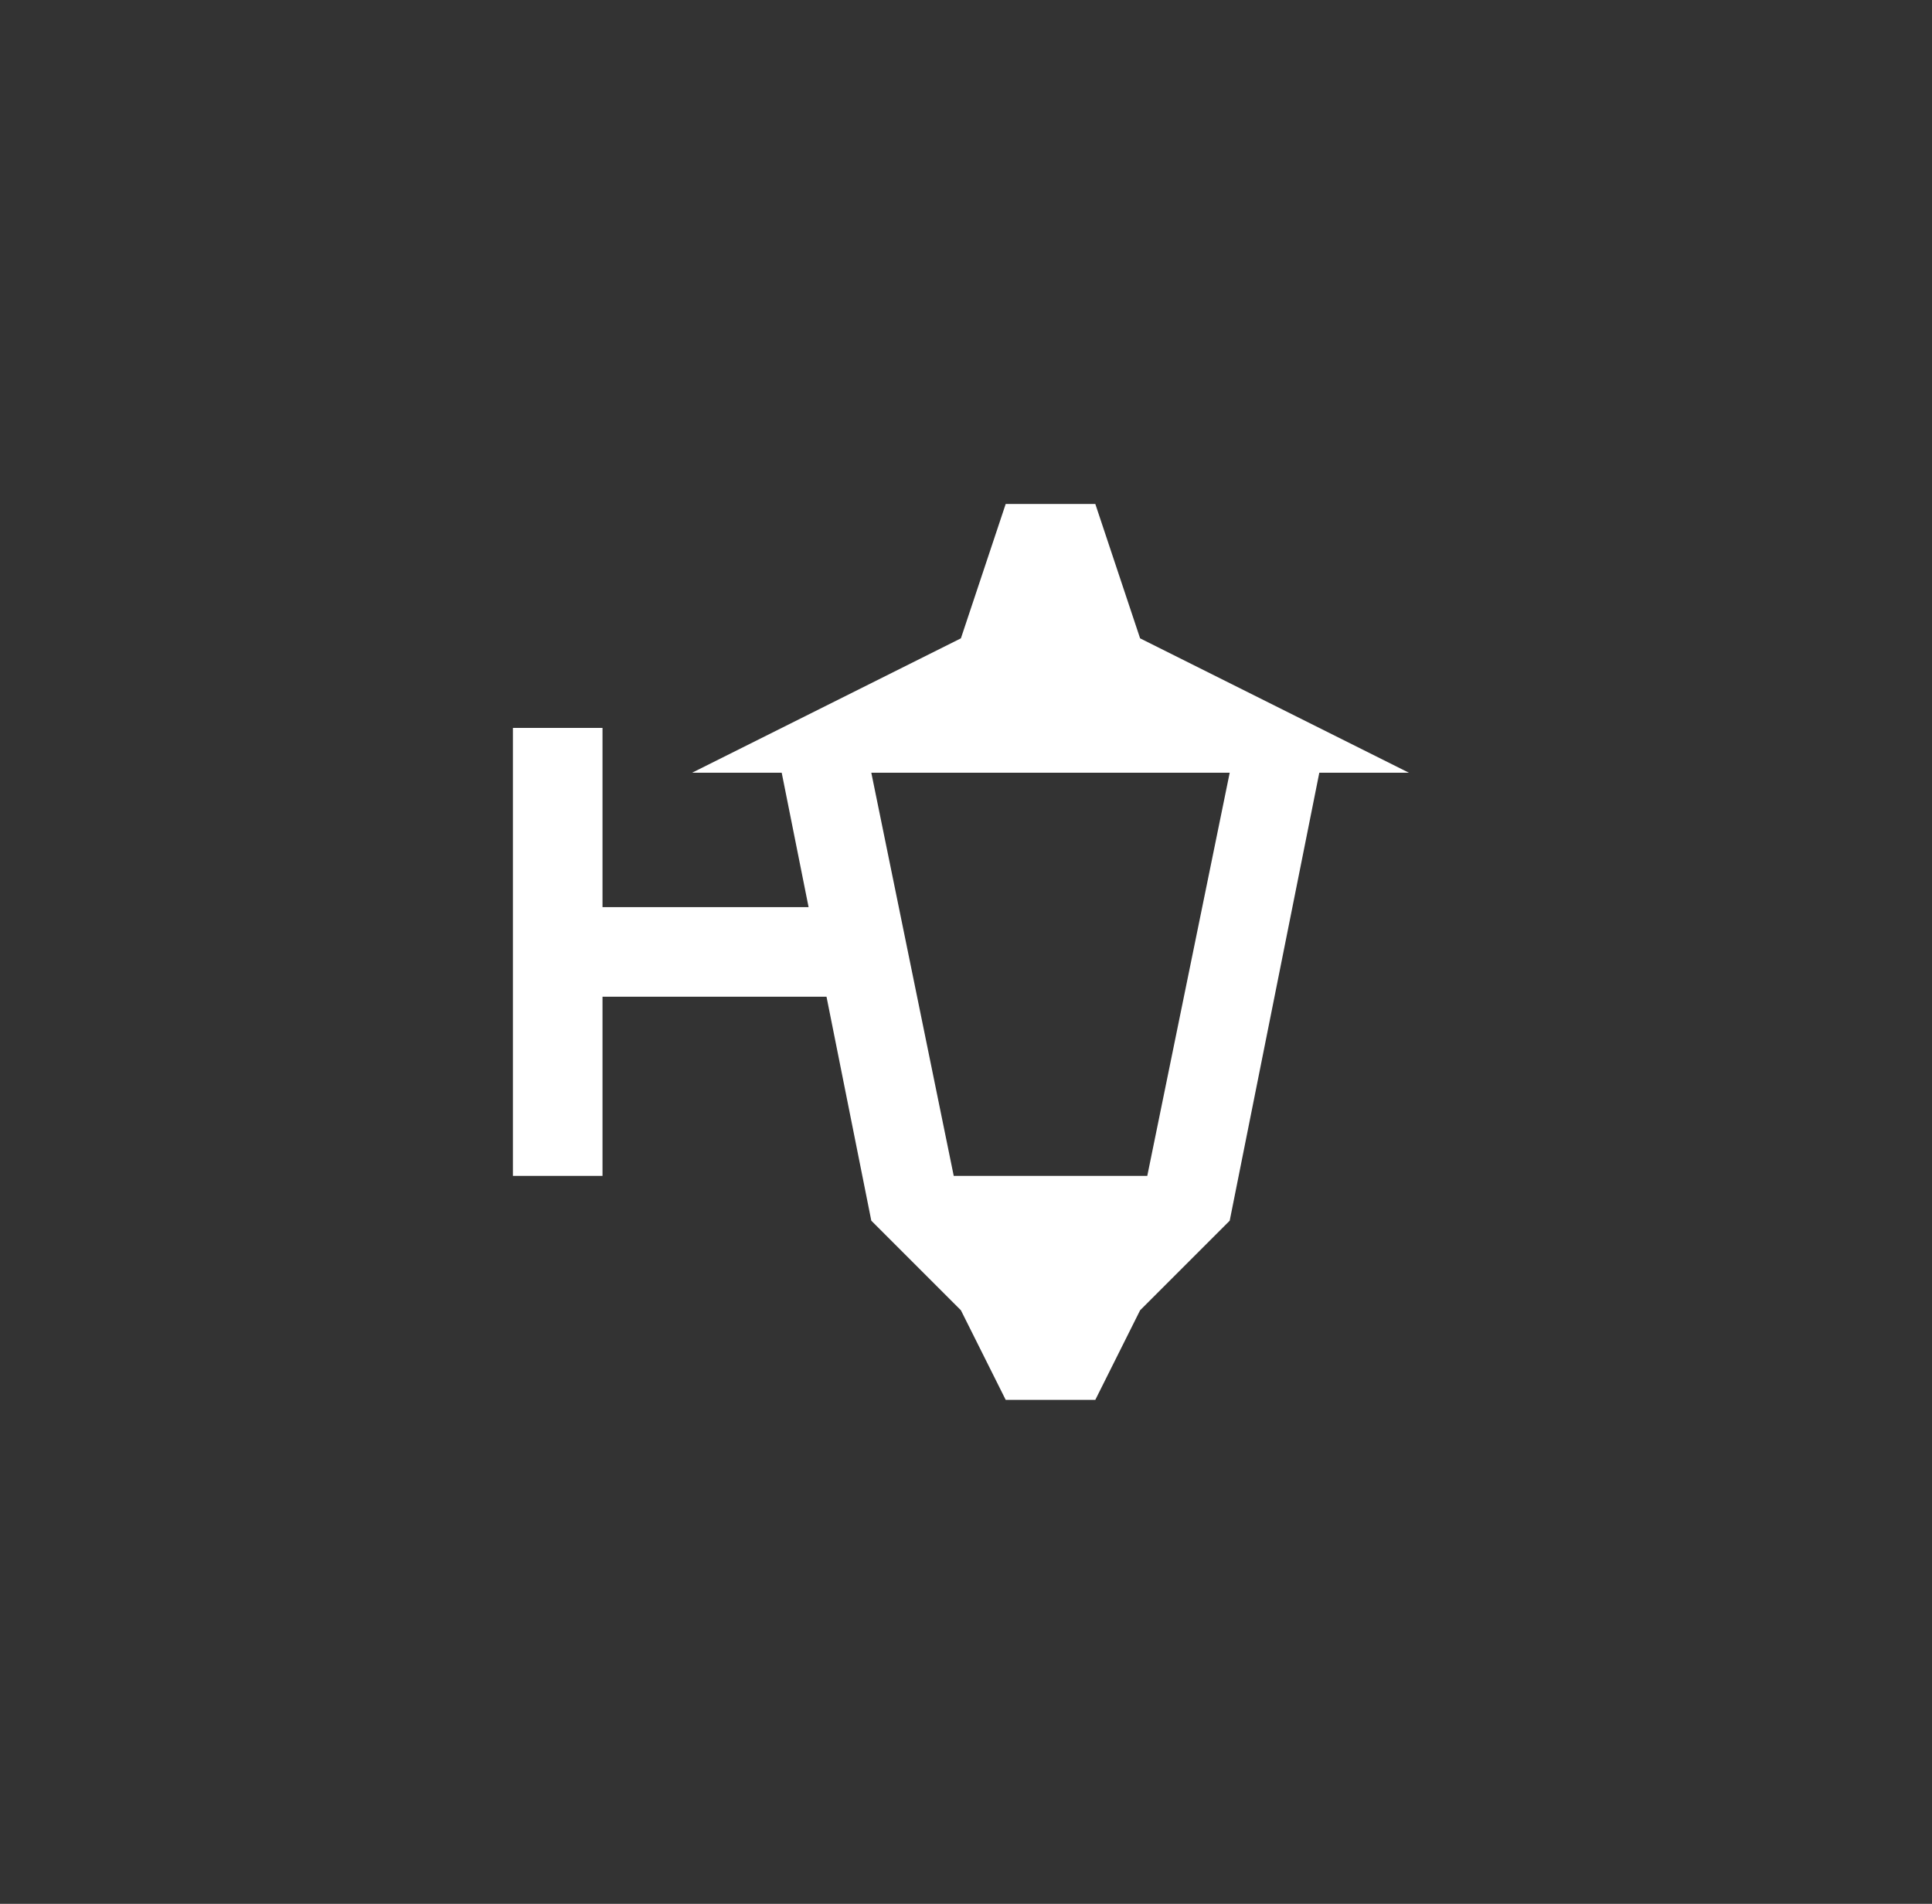
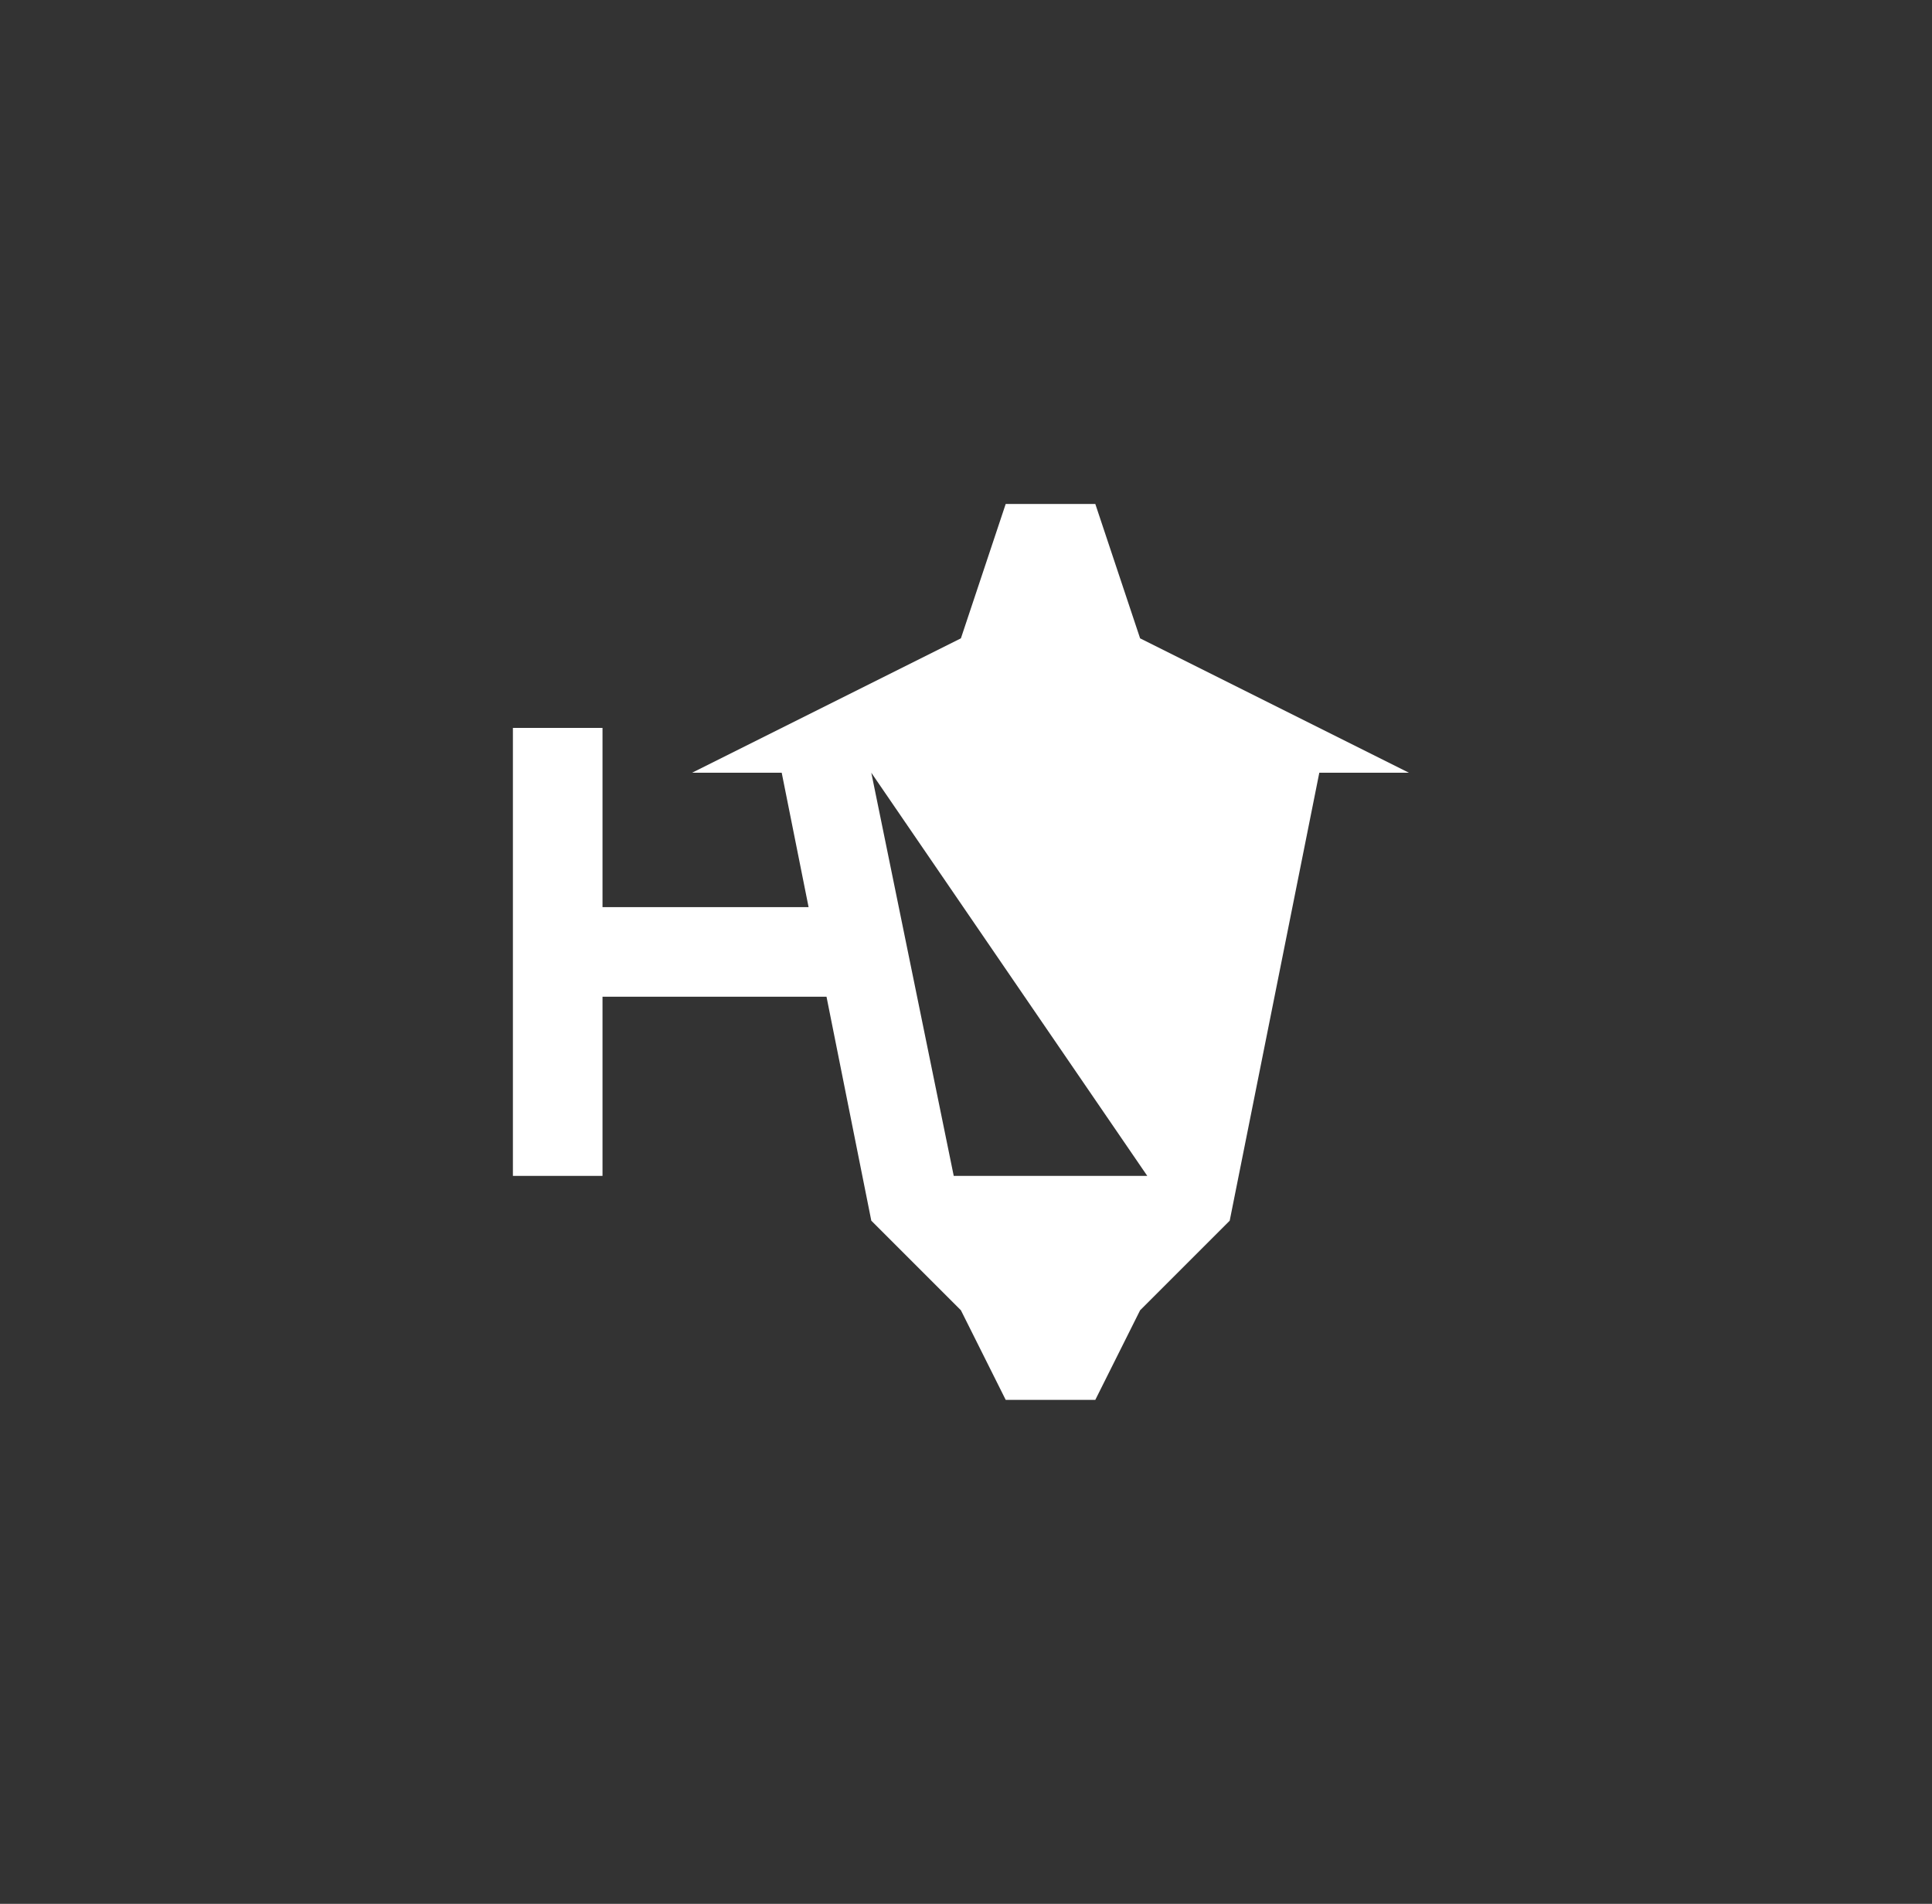
<svg xmlns="http://www.w3.org/2000/svg" width="69" height="68" viewBox="0 0 69 68" fill="none">
  <rect x="0" y="0" width="69" height="68" fill="#333333" stroke="none" />
-   <circle cx="34.318" cy="34" r="34" fill-opacity="0.56" />
-   <path d="M40.718 22.8L39.118 18H35.918L34.318 22.8L24.718 27.6H27.918L28.878 32.4H21.518V26H18.318V42H21.518V35.6H29.518L31.118 43.6L34.318 46.8L35.918 50H39.118L40.718 46.8L43.918 43.6L47.118 27.6H50.318M40.974 42H34.062L31.118 27.6H43.918L40.974 42Z" fill="white" />
+   <path d="M40.718 22.8L39.118 18H35.918L34.318 22.8L24.718 27.6H27.918L28.878 32.4H21.518V26H18.318V42H21.518V35.6H29.518L31.118 43.6L34.318 46.8L35.918 50H39.118L40.718 46.8L43.918 43.6L47.118 27.6H50.318M40.974 42H34.062L31.118 27.6L40.974 42Z" fill="white" />
</svg>